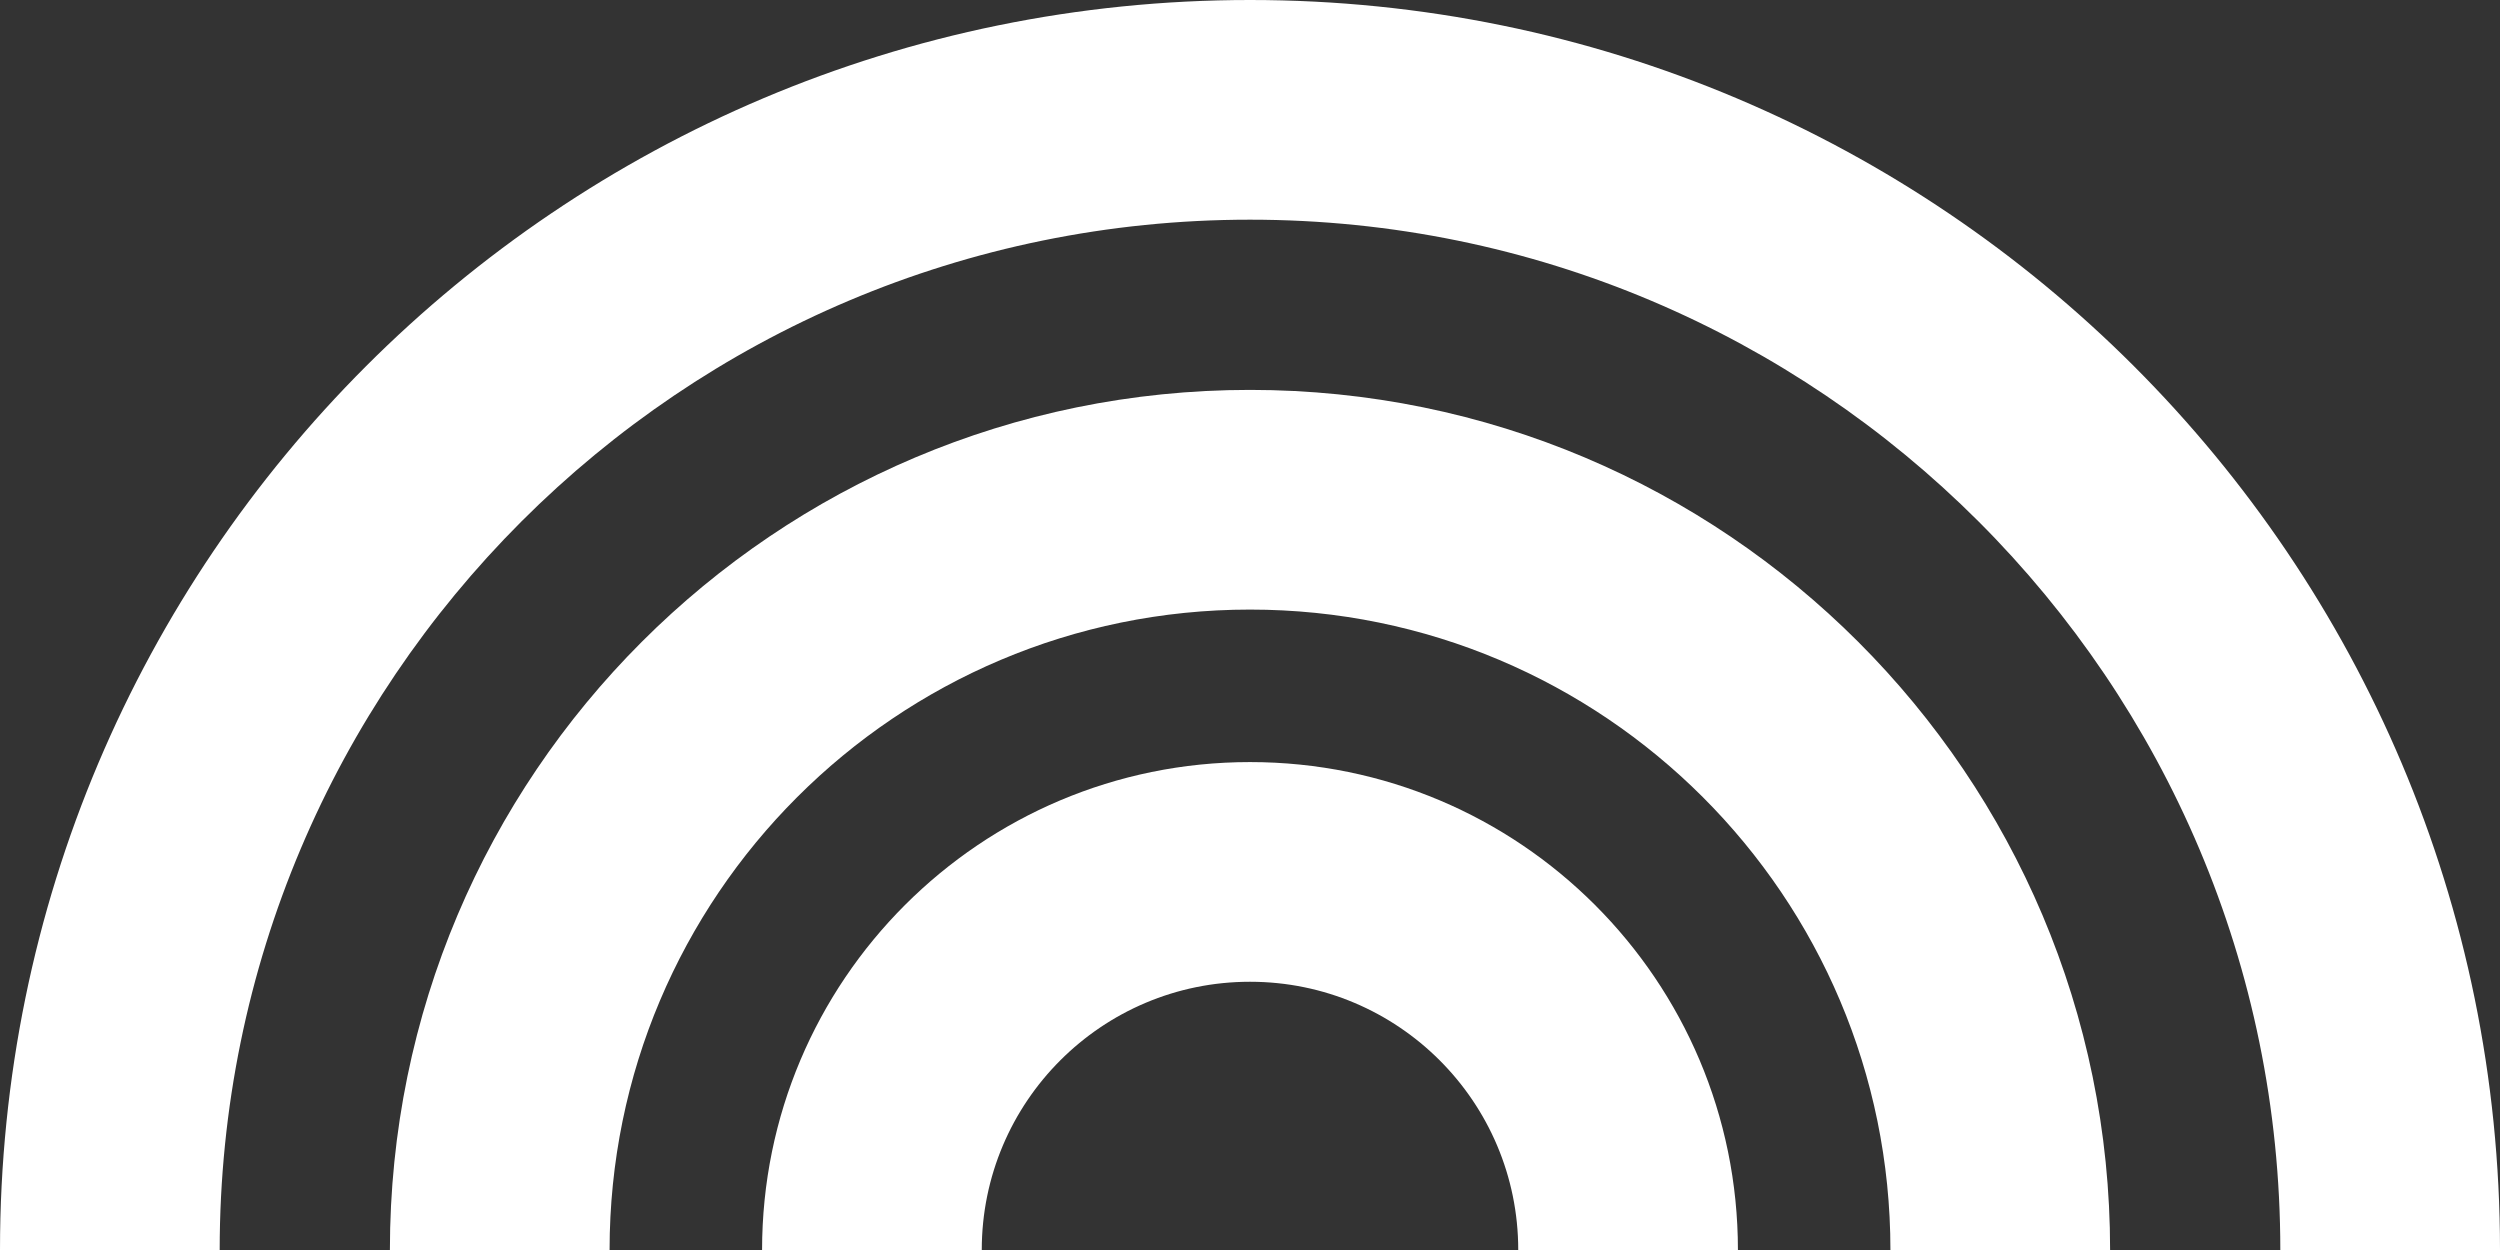
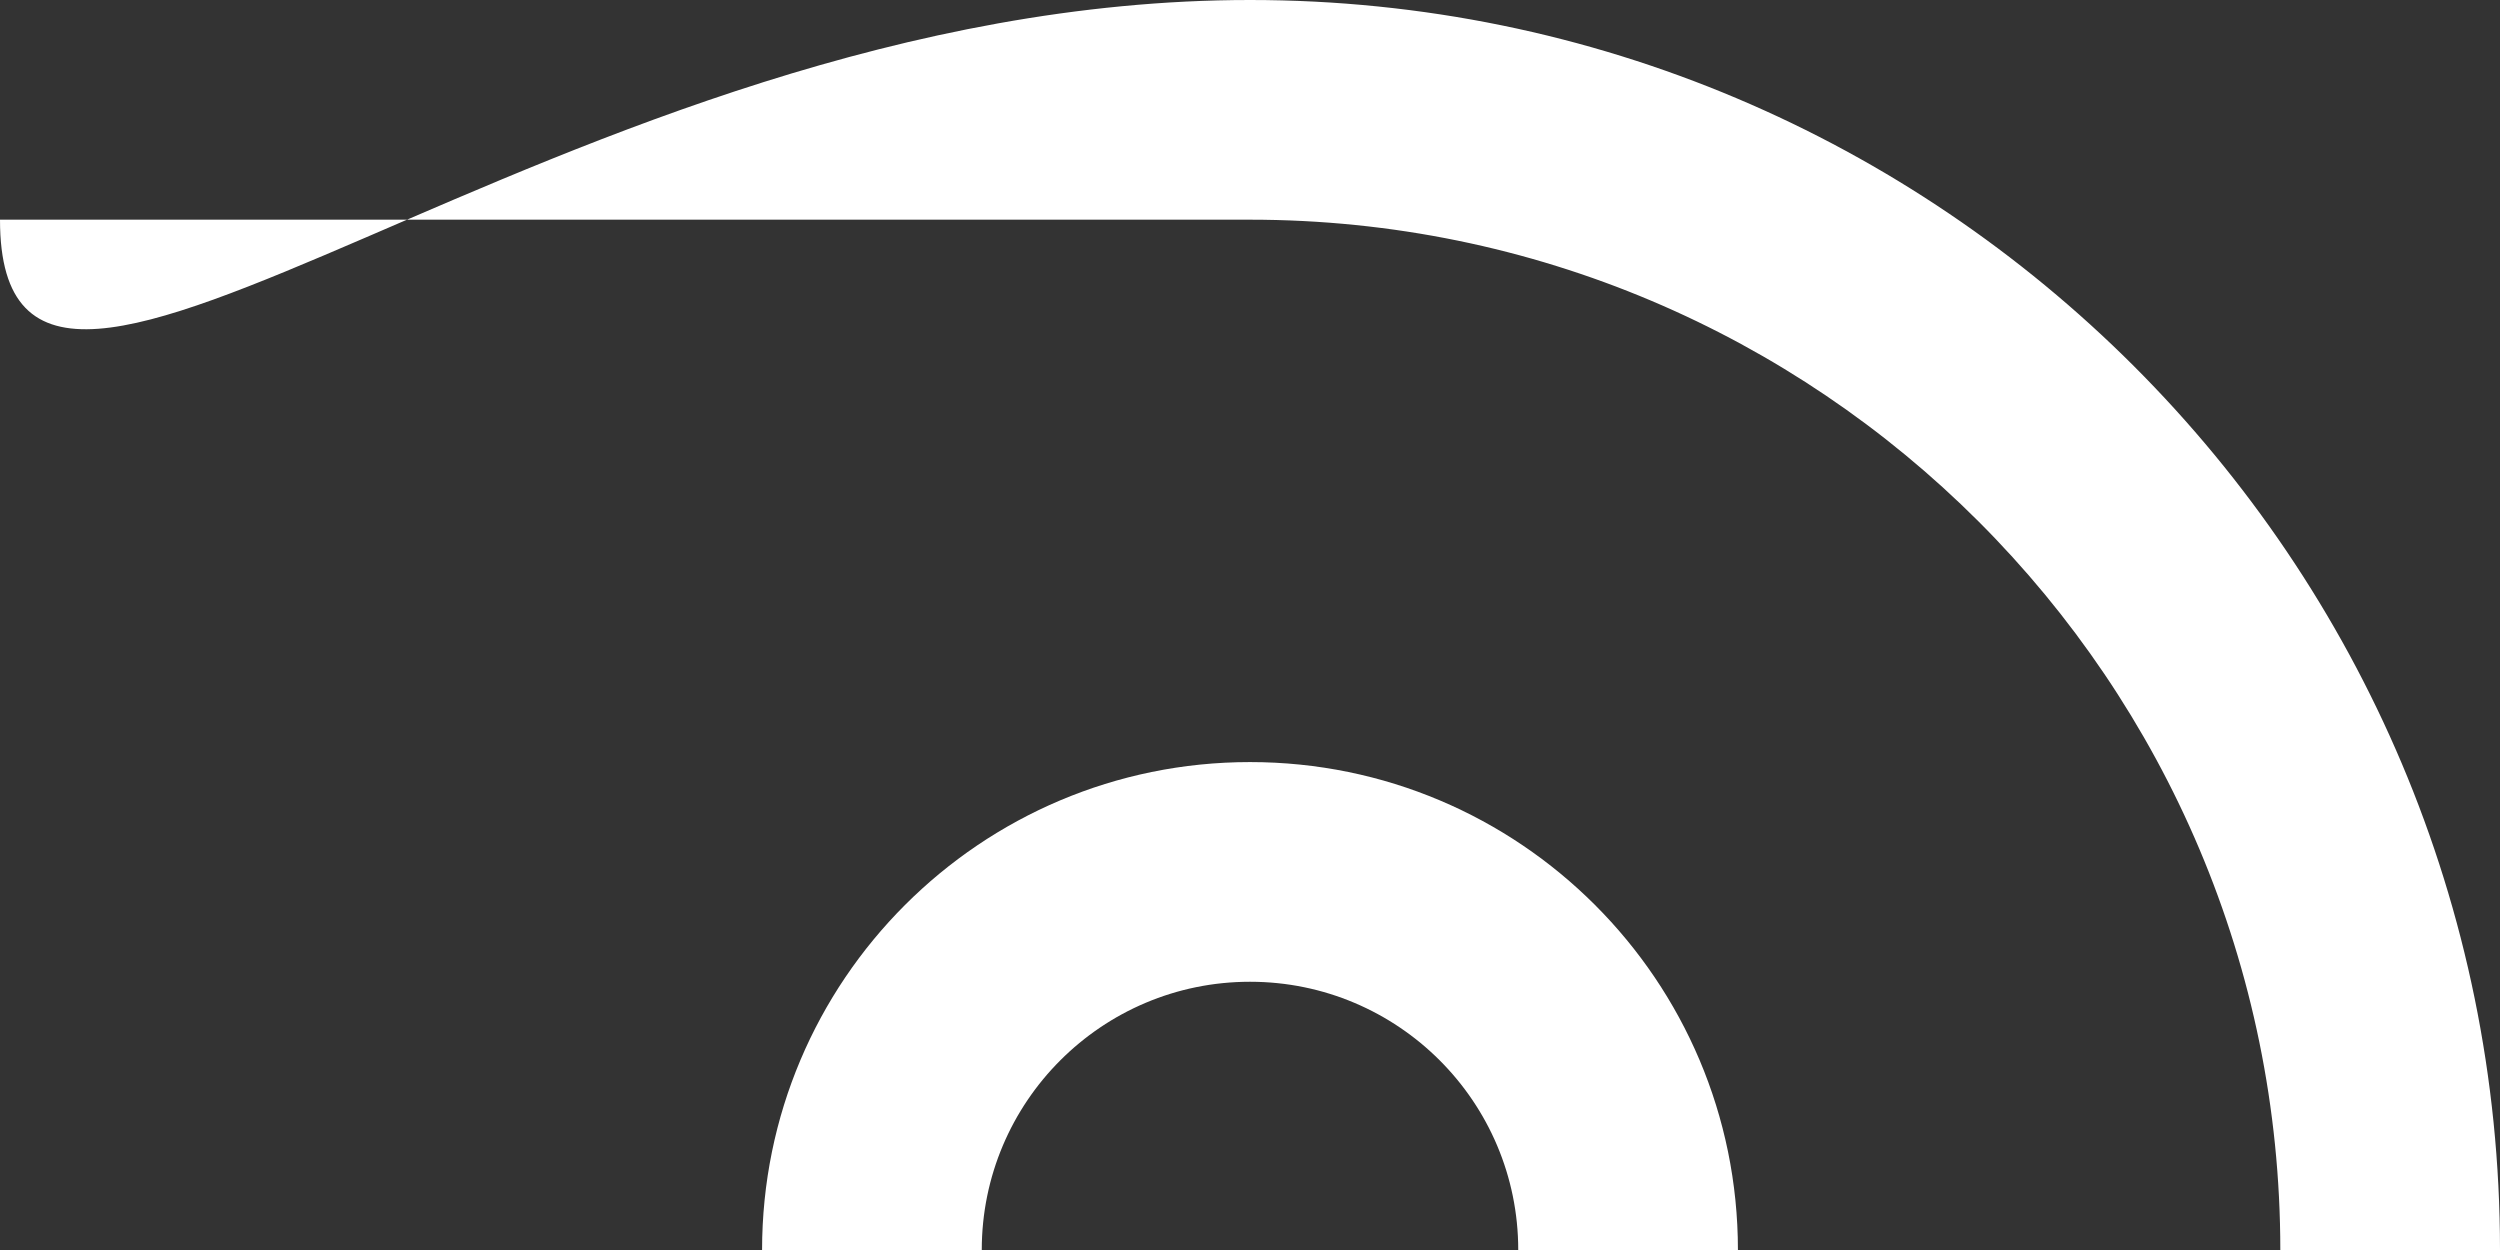
<svg xmlns="http://www.w3.org/2000/svg" width="2704" height="1352" viewBox="0 0 2704 1352" fill="none">
  <rect x="0" y="0" width="2704" height="1352" fill="#333333" stroke="none" />
-   <path fill-rule="evenodd" clip-rule="evenodd" d="M1352 421.715C1865.78 421.715 2282.29 838.218 2282.29 1352H2044.68C2044.68 969.446 1734.55 659.325 1352 659.325C969.446 659.325 659.324 969.446 659.324 1352H421.714C421.714 838.218 838.218 421.715 1352 421.715Z" fill="white" />
-   <path fill-rule="evenodd" clip-rule="evenodd" d="M1352 0C2098.69 6.52777e-05 2704 605.311 2704 1352H2466.39C2466.39 736.54 1967.46 237.61 1352 237.61C736.54 237.61 237.61 736.539 237.61 1352H0C6.52776e-05 605.311 605.311 -6.52777e-05 1352 0Z" fill="white" />
+   <path fill-rule="evenodd" clip-rule="evenodd" d="M1352 0C2098.69 6.52777e-05 2704 605.311 2704 1352H2466.39C2466.39 736.54 1967.46 237.61 1352 237.61H0C6.52776e-05 605.311 605.311 -6.52777e-05 1352 0Z" fill="white" />
  <path fill-rule="evenodd" clip-rule="evenodd" d="M1352 824.26C1643.46 824.26 1879.74 1060.54 1879.74 1352H1642.13C1642.13 1191.77 1512.24 1061.87 1352 1061.87C1191.77 1061.87 1061.87 1191.77 1061.87 1352H824.261C824.261 1060.54 1060.54 824.26 1352 824.26Z" fill="white" />
</svg>